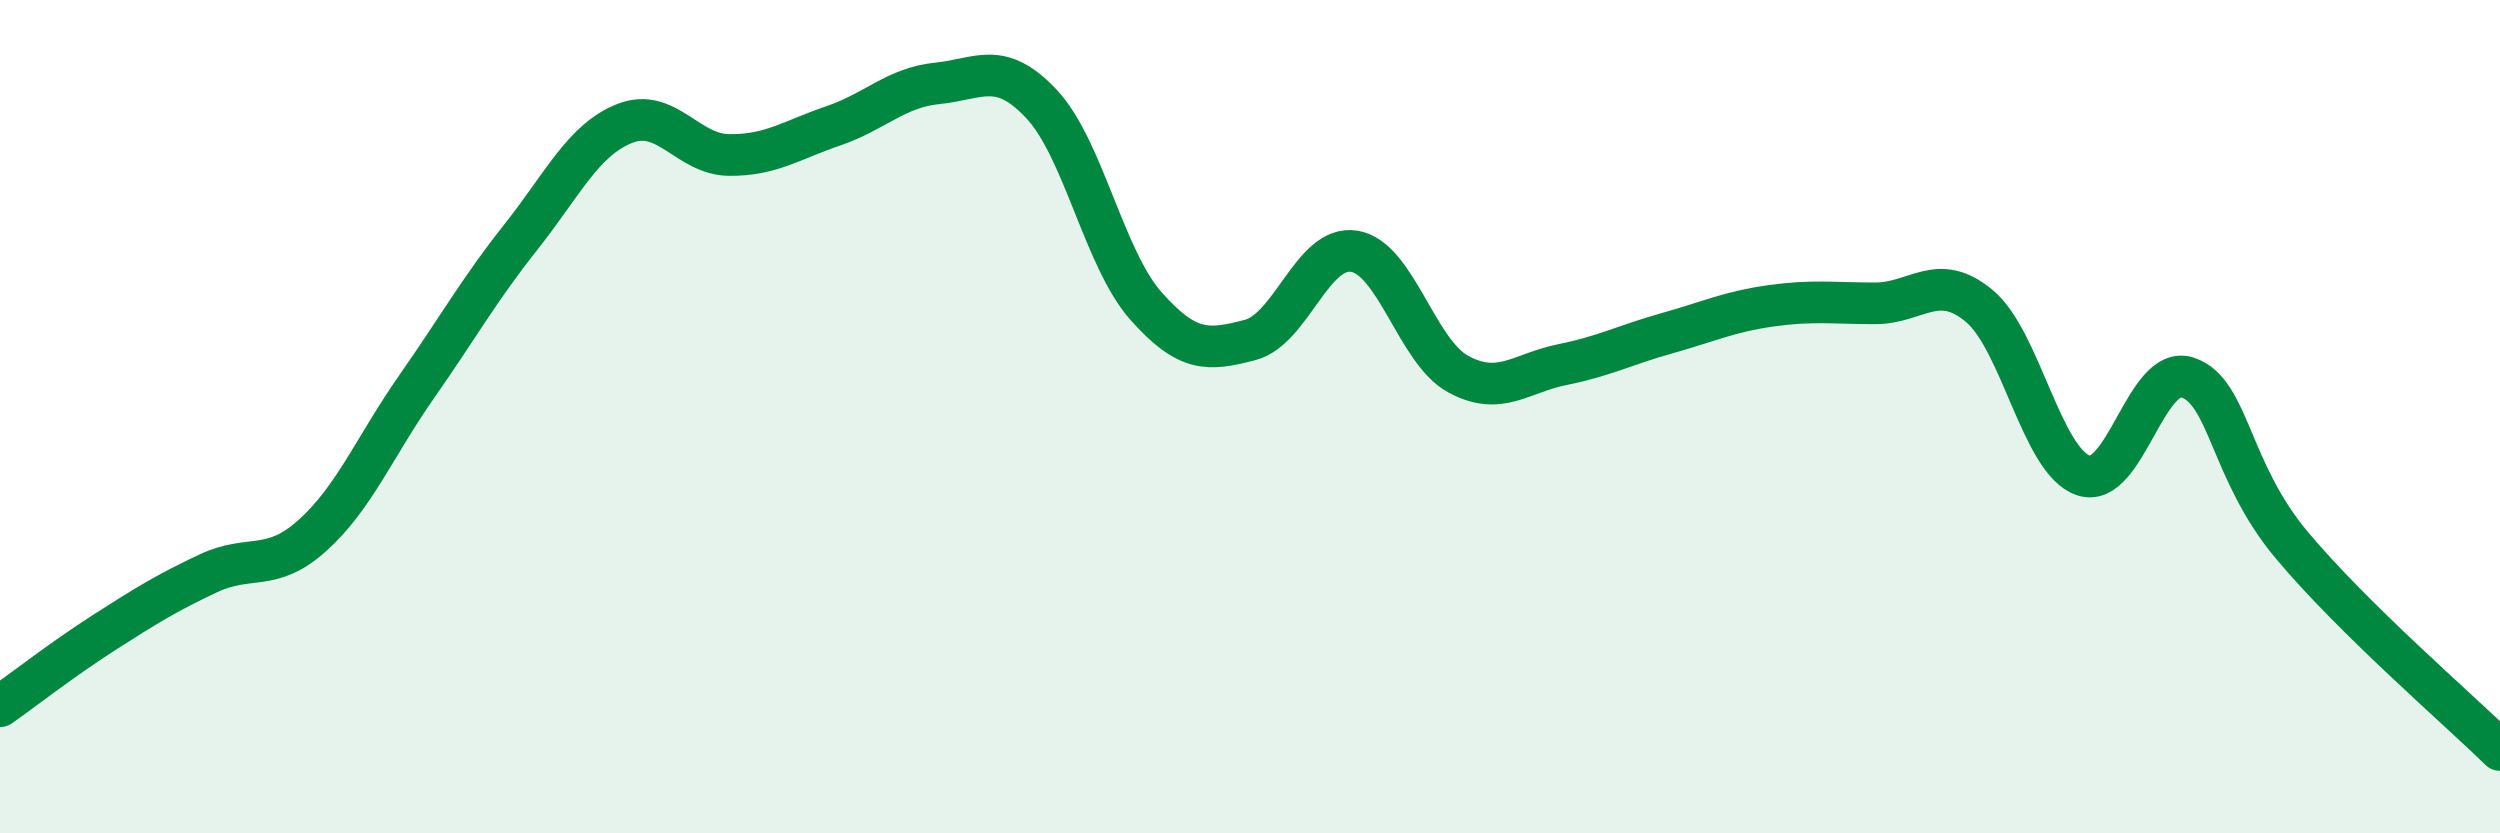
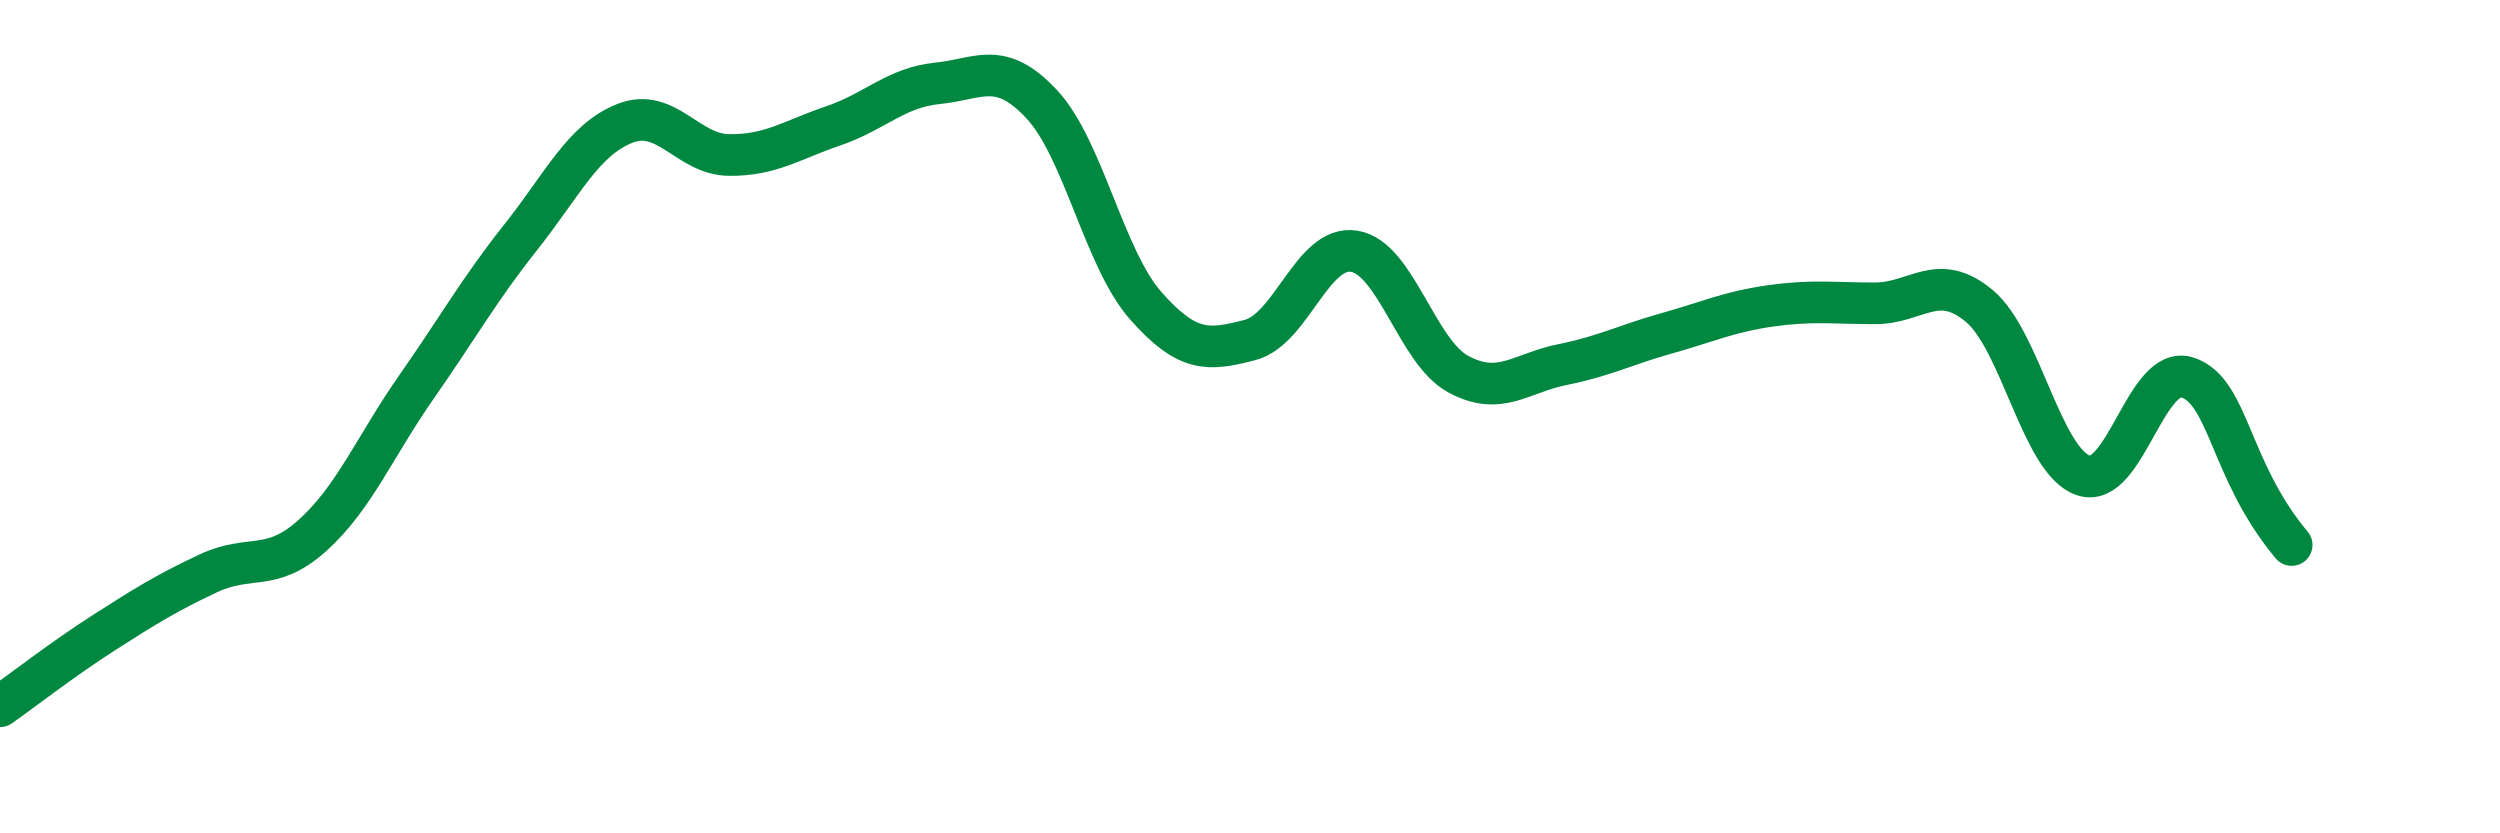
<svg xmlns="http://www.w3.org/2000/svg" width="60" height="20" viewBox="0 0 60 20">
-   <path d="M 0,16.95 C 0.5,16.6 1.5,15.82 2.5,15.18 C 3.5,14.54 4,14.23 5,13.76 C 6,13.29 6.5,13.75 7.5,12.85 C 8.5,11.95 9,10.71 10,9.28 C 11,7.85 11.5,6.95 12.5,5.69 C 13.5,4.43 14,3.35 15,2.96 C 16,2.57 16.5,3.71 17.5,3.72 C 18.5,3.73 19,3.36 20,3.02 C 21,2.68 21.5,2.1 22.5,2 C 23.5,1.9 24,1.43 25,2.5 C 26,3.57 26.5,6.21 27.5,7.34 C 28.5,8.47 29,8.42 30,8.16 C 31,7.9 31.5,5.87 32.5,6.03 C 33.5,6.19 34,8.44 35,8.98 C 36,9.52 36.5,8.95 37.5,8.75 C 38.5,8.55 39,8.28 40,8 C 41,7.72 41.5,7.48 42.5,7.34 C 43.5,7.2 44,7.28 45,7.28 C 46,7.28 46.5,6.51 47.5,7.34 C 48.5,8.17 49,11.07 50,11.41 C 51,11.75 51.5,8.73 52.5,9.06 C 53.5,9.39 53.5,11.29 55,13.08 C 56.5,14.87 59,17.02 60,18L60 20L0 20Z" fill="#008740" opacity="0.1" stroke-linecap="round" stroke-linejoin="round" />
-   <path d="M 0,16.95 C 0.5,16.6 1.5,15.82 2.5,15.18 C 3.5,14.54 4,14.23 5,13.76 C 6,13.29 6.5,13.75 7.5,12.85 C 8.5,11.95 9,10.71 10,9.28 C 11,7.85 11.5,6.95 12.5,5.69 C 13.5,4.43 14,3.35 15,2.96 C 16,2.57 16.5,3.71 17.5,3.72 C 18.5,3.73 19,3.36 20,3.02 C 21,2.68 21.5,2.1 22.5,2 C 23.5,1.9 24,1.43 25,2.5 C 26,3.57 26.5,6.21 27.5,7.34 C 28.5,8.47 29,8.42 30,8.16 C 31,7.9 31.5,5.87 32.5,6.03 C 33.5,6.19 34,8.44 35,8.98 C 36,9.52 36.5,8.95 37.5,8.75 C 38.5,8.55 39,8.28 40,8 C 41,7.72 41.5,7.48 42.5,7.34 C 43.5,7.2 44,7.28 45,7.28 C 46,7.28 46.5,6.51 47.5,7.34 C 48.5,8.17 49,11.07 50,11.41 C 51,11.75 51.5,8.73 52.5,9.06 C 53.5,9.39 53.5,11.29 55,13.08 C 56.5,14.87 59,17.02 60,18" stroke="#008740" stroke-width="1" fill="none" stroke-linecap="round" stroke-linejoin="round" />
+   <path d="M 0,16.95 C 0.5,16.6 1.5,15.82 2.5,15.18 C 3.5,14.54 4,14.23 5,13.76 C 6,13.29 6.5,13.75 7.5,12.85 C 8.5,11.95 9,10.71 10,9.28 C 11,7.85 11.5,6.95 12.5,5.69 C 13.5,4.43 14,3.35 15,2.96 C 16,2.57 16.5,3.71 17.5,3.72 C 18.5,3.73 19,3.36 20,3.02 C 21,2.68 21.5,2.1 22.5,2 C 23.5,1.9 24,1.43 25,2.5 C 26,3.57 26.5,6.21 27.5,7.34 C 28.5,8.47 29,8.42 30,8.16 C 31,7.9 31.5,5.87 32.5,6.03 C 33.5,6.19 34,8.44 35,8.98 C 36,9.52 36.5,8.95 37.5,8.75 C 38.5,8.55 39,8.28 40,8 C 41,7.72 41.5,7.48 42.5,7.34 C 43.5,7.2 44,7.28 45,7.28 C 46,7.28 46.5,6.51 47.5,7.34 C 48.5,8.17 49,11.07 50,11.41 C 51,11.75 51.5,8.73 52.5,9.06 C 53.5,9.39 53.5,11.29 55,13.08 " stroke="#008740" stroke-width="1" fill="none" stroke-linecap="round" stroke-linejoin="round" />
</svg>